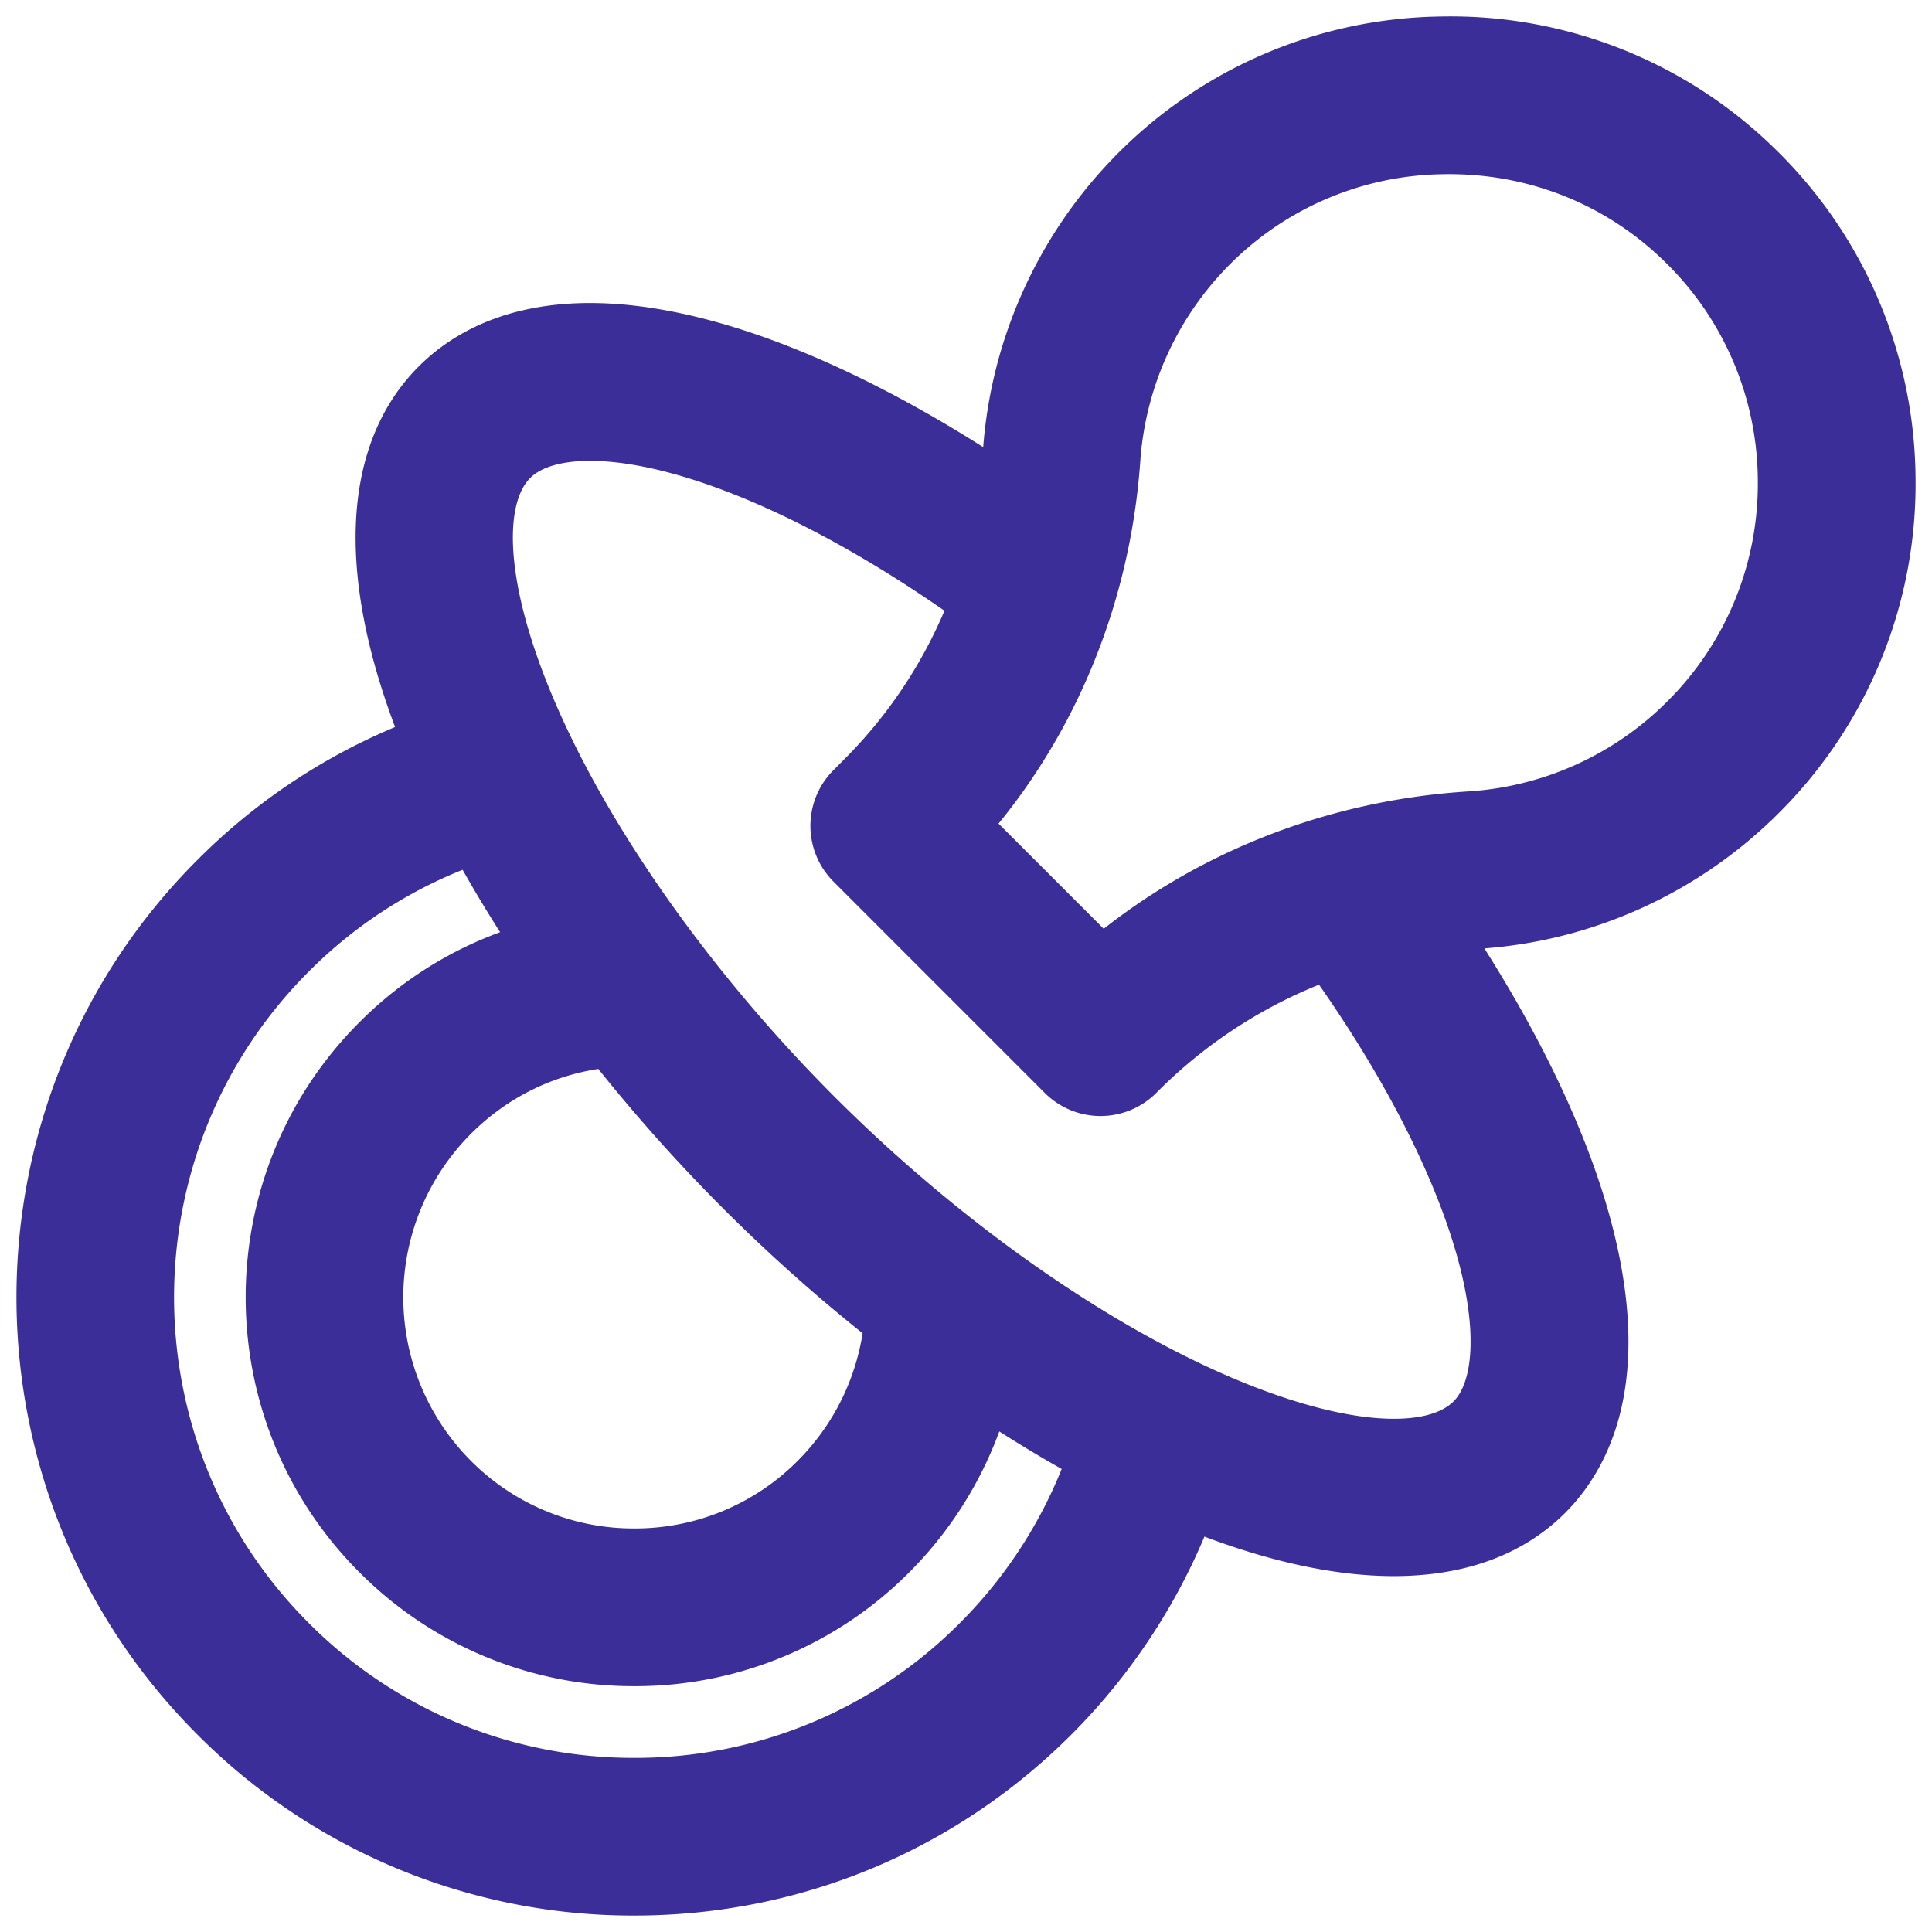
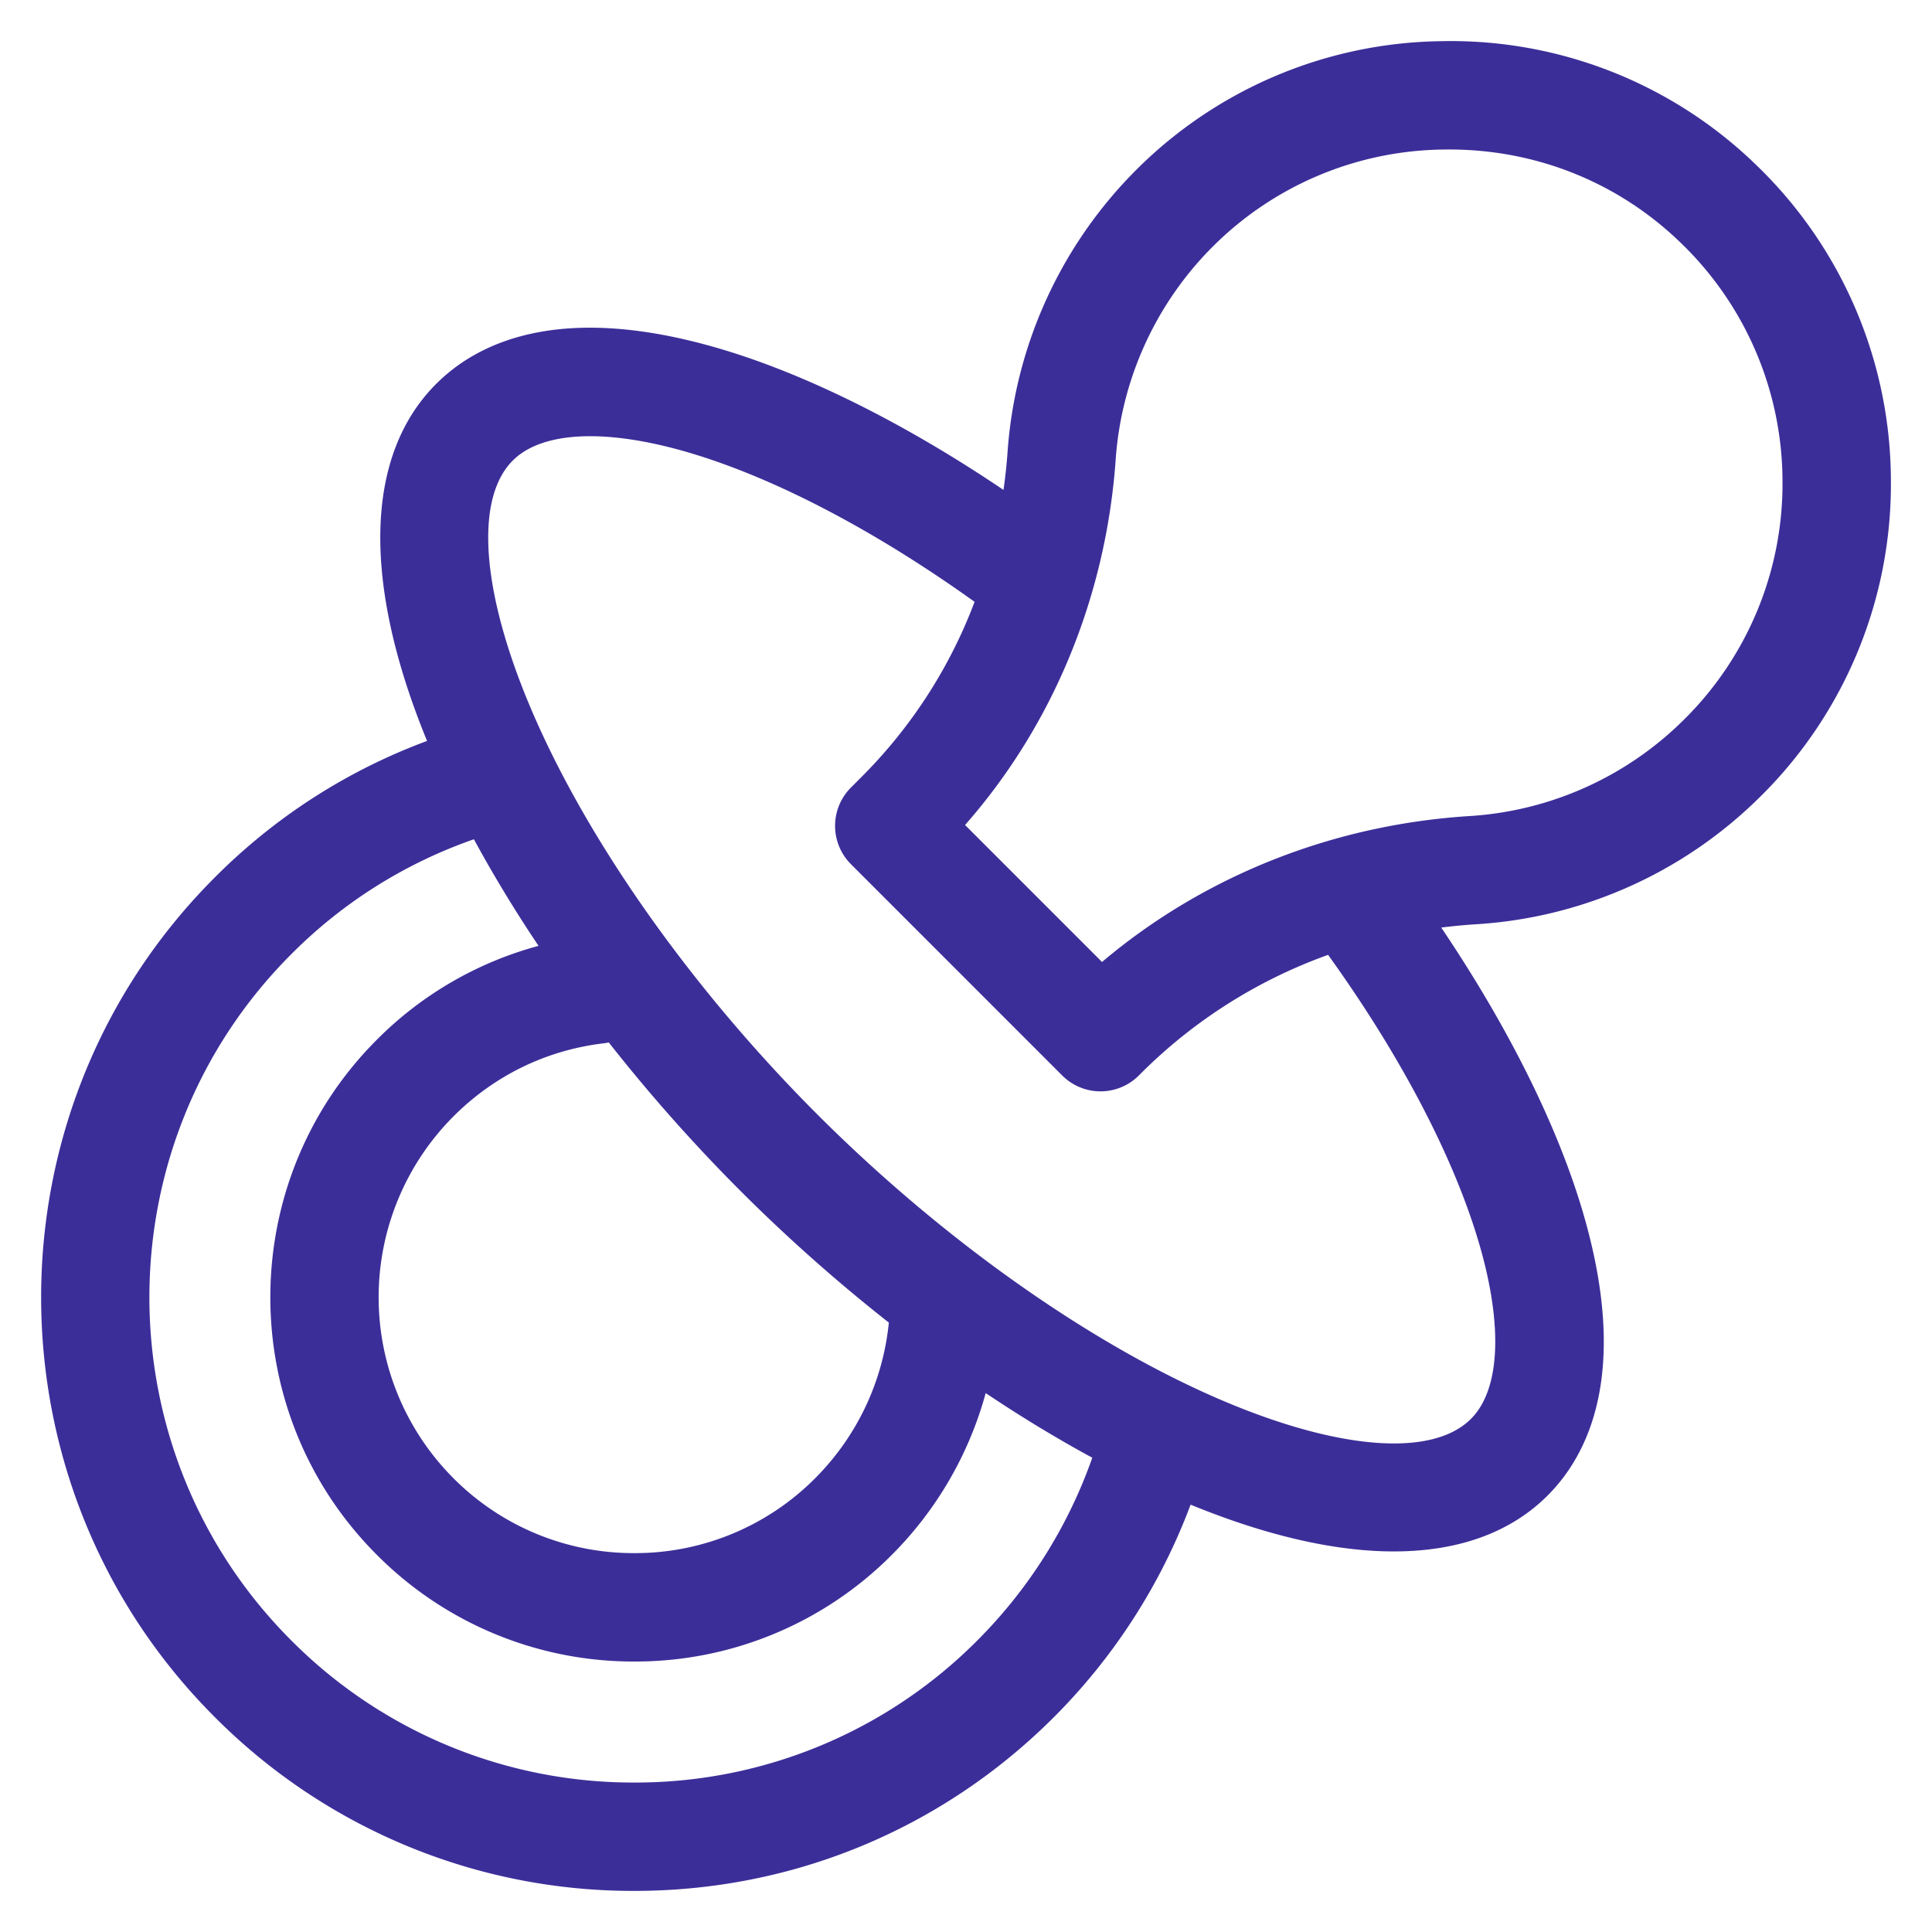
<svg xmlns="http://www.w3.org/2000/svg" width="47" height="47" viewBox="0 0 47 47">
  <g>
    <g>
      <path fill="#3c2e99" d="M26.809 23.402l-3.332-3.332c2.136-2.428 3.429-5.554 3.665-8.9a8.128 8.128.0 012.228-5.035 8.065 8.065.0 015.727-2.497c2.192-.04 4.25.77 5.804 2.282a8.068 8.068.0 012.462 5.769 8.065 8.065.0 01-2.379 5.8 8.108 8.108.0 01-5.229 2.363c-3.34.21-6.473 1.46-8.946 3.55zm9.155 6.786c.605 2.031.54 3.609-.18 4.329-.933.933-3.191.767-6.04-.444-3.206-1.364-6.8-3.902-9.862-6.964-3.062-3.063-5.6-6.658-6.963-9.863-1.211-2.85-1.377-5.11-.444-6.043.718-.718 2.29-.785 4.312-.184 2.078.617 4.509 1.893 6.922 3.622a12.014 12.014.0 01-2.721 4.23l-.287.288a1.318 1.318.0 000 1.864l5.139 5.14a1.318 1.318.0 001.865.0l.064-.064a12.326 12.326.0 014.54-2.87c1.744 2.424 3.032 4.87 3.655 6.96zM14.81 25.36a40.754 40.754.0 003.206 3.614 40.749 40.749.0 003.607 3.201 6.232 6.232.0 01-1.792 3.786 6.18 6.18.0 01-4.4 1.822 6.18 6.18.0 01-4.4-1.822 6.232 6.232.0 010-8.802c1-1 2.267-1.615 3.667-1.78.038-.004.075-.011.112-.019zm8.966 14.547a11.724 11.724.0 01-8.345 3.457 11.724 11.724.0 01-8.345-3.457c-4.602-4.603-4.602-12.092.0-16.694a11.672 11.672.0 014.443-2.796c.465.858.991 1.727 1.572 2.593a8.766 8.766.0 00-3.934 2.284c-3.454 3.455-3.454 9.076.0 12.53a8.8 8.8.0 006.264 2.596 8.801 8.801.0 006.265-2.595 8.88 8.88.0 002.283-3.935c.866.58 1.735 1.107 2.593 1.572a11.841 11.841.0 01-2.796 4.445zM42.85 19.354A10.683 10.683.0 0046 11.67a10.685 10.685.0 00-3.259-7.64 10.666 10.666.0 00-7.69-3.028 10.683 10.683.0 00-7.586 3.311 10.77 10.77.0 00-2.953 6.67c-.022.315-.056.627-.1.935-2.379-1.605-4.769-2.802-6.873-3.427-3.875-1.15-5.906-.174-6.928.848-1.735 1.735-1.81 4.814-.222 8.686a14.282 14.282.0 00-5.166 3.323c-5.63 5.63-5.63 14.792.0 20.422A14.344 14.344.0 0015.432 46c3.857.0 7.483-1.502 10.21-4.23a14.498 14.498.0 003.322-5.166c1.848.758 3.516 1.138 4.943 1.138 1.562.0 2.835-.454 3.742-1.36 1.024-1.025 2-3.06.842-6.947-.627-2.104-1.826-4.493-3.43-6.87.284-.036.571-.063.86-.081a10.745 10.745.0 006.928-3.13z" />
-       <path fill="none" stroke="#3c2e99" stroke-miterlimit="20" stroke-width="1.2" d="M26.809 23.402l-3.332-3.332c2.136-2.428 3.429-5.554 3.665-8.9a8.128 8.128.0 012.228-5.035 8.065 8.065.0 015.727-2.497c2.192-.04 4.25.77 5.804 2.282a8.068 8.068.0 012.462 5.769 8.065 8.065.0 01-2.379 5.8 8.108 8.108.0 01-5.229 2.363c-3.34.21-6.473 1.46-8.946 3.55zm9.155 6.786c.605 2.031.54 3.609-.18 4.329-.933.933-3.191.767-6.04-.444-3.206-1.364-6.8-3.902-9.862-6.964-3.062-3.063-5.6-6.658-6.963-9.863-1.211-2.85-1.377-5.11-.444-6.043.718-.718 2.29-.785 4.312-.184 2.078.617 4.509 1.893 6.922 3.622a12.014 12.014.0 01-2.721 4.23l-.287.288a1.318 1.318.0 000 1.864l5.139 5.14a1.318 1.318.0 001.865.0l.064-.064a12.326 12.326.0 014.54-2.87c1.744 2.424 3.032 4.87 3.655 6.96zM14.81 25.36a40.754 40.754.0 003.206 3.614 40.749 40.749.0 003.607 3.201 6.232 6.232.0 01-1.792 3.786 6.18 6.18.0 01-4.4 1.822 6.18 6.18.0 01-4.4-1.822 6.232 6.232.0 010-8.802c1-1 2.267-1.615 3.667-1.78.038-.004.075-.011.112-.019zm8.966 14.547a11.724 11.724.0 01-8.345 3.457 11.724 11.724.0 01-8.345-3.457c-4.602-4.603-4.602-12.092.0-16.694a11.672 11.672.0 014.443-2.796c.465.858.991 1.727 1.572 2.593a8.766 8.766.0 00-3.934 2.284c-3.454 3.455-3.454 9.076.0 12.53a8.8 8.8.0 006.264 2.596 8.801 8.801.0 006.265-2.595 8.88 8.88.0 002.283-3.935c.866.58 1.735 1.107 2.593 1.572a11.841 11.841.0 01-2.796 4.445zM42.85 19.354A10.683 10.683.0 0046 11.67a10.685 10.685.0 00-3.259-7.64 10.666 10.666.0 00-7.69-3.028 10.683 10.683.0 00-7.586 3.311 10.77 10.77.0 00-2.953 6.67c-.022.315-.056.627-.1.935-2.379-1.605-4.769-2.802-6.873-3.427-3.875-1.15-5.906-.174-6.928.848-1.735 1.735-1.81 4.814-.222 8.686a14.282 14.282.0 00-5.166 3.323c-5.63 5.63-5.63 14.792.0 20.422A14.344 14.344.0 0015.432 46c3.857.0 7.483-1.502 10.21-4.23a14.498 14.498.0 003.322-5.166c1.848.758 3.516 1.138 4.943 1.138 1.562.0 2.835-.454 3.742-1.36 1.024-1.025 2-3.06.842-6.947-.627-2.104-1.826-4.493-3.43-6.87.284-.036.571-.063.86-.081a10.745 10.745.0 006.928-3.13z" />
    </g>
  </g>
</svg>